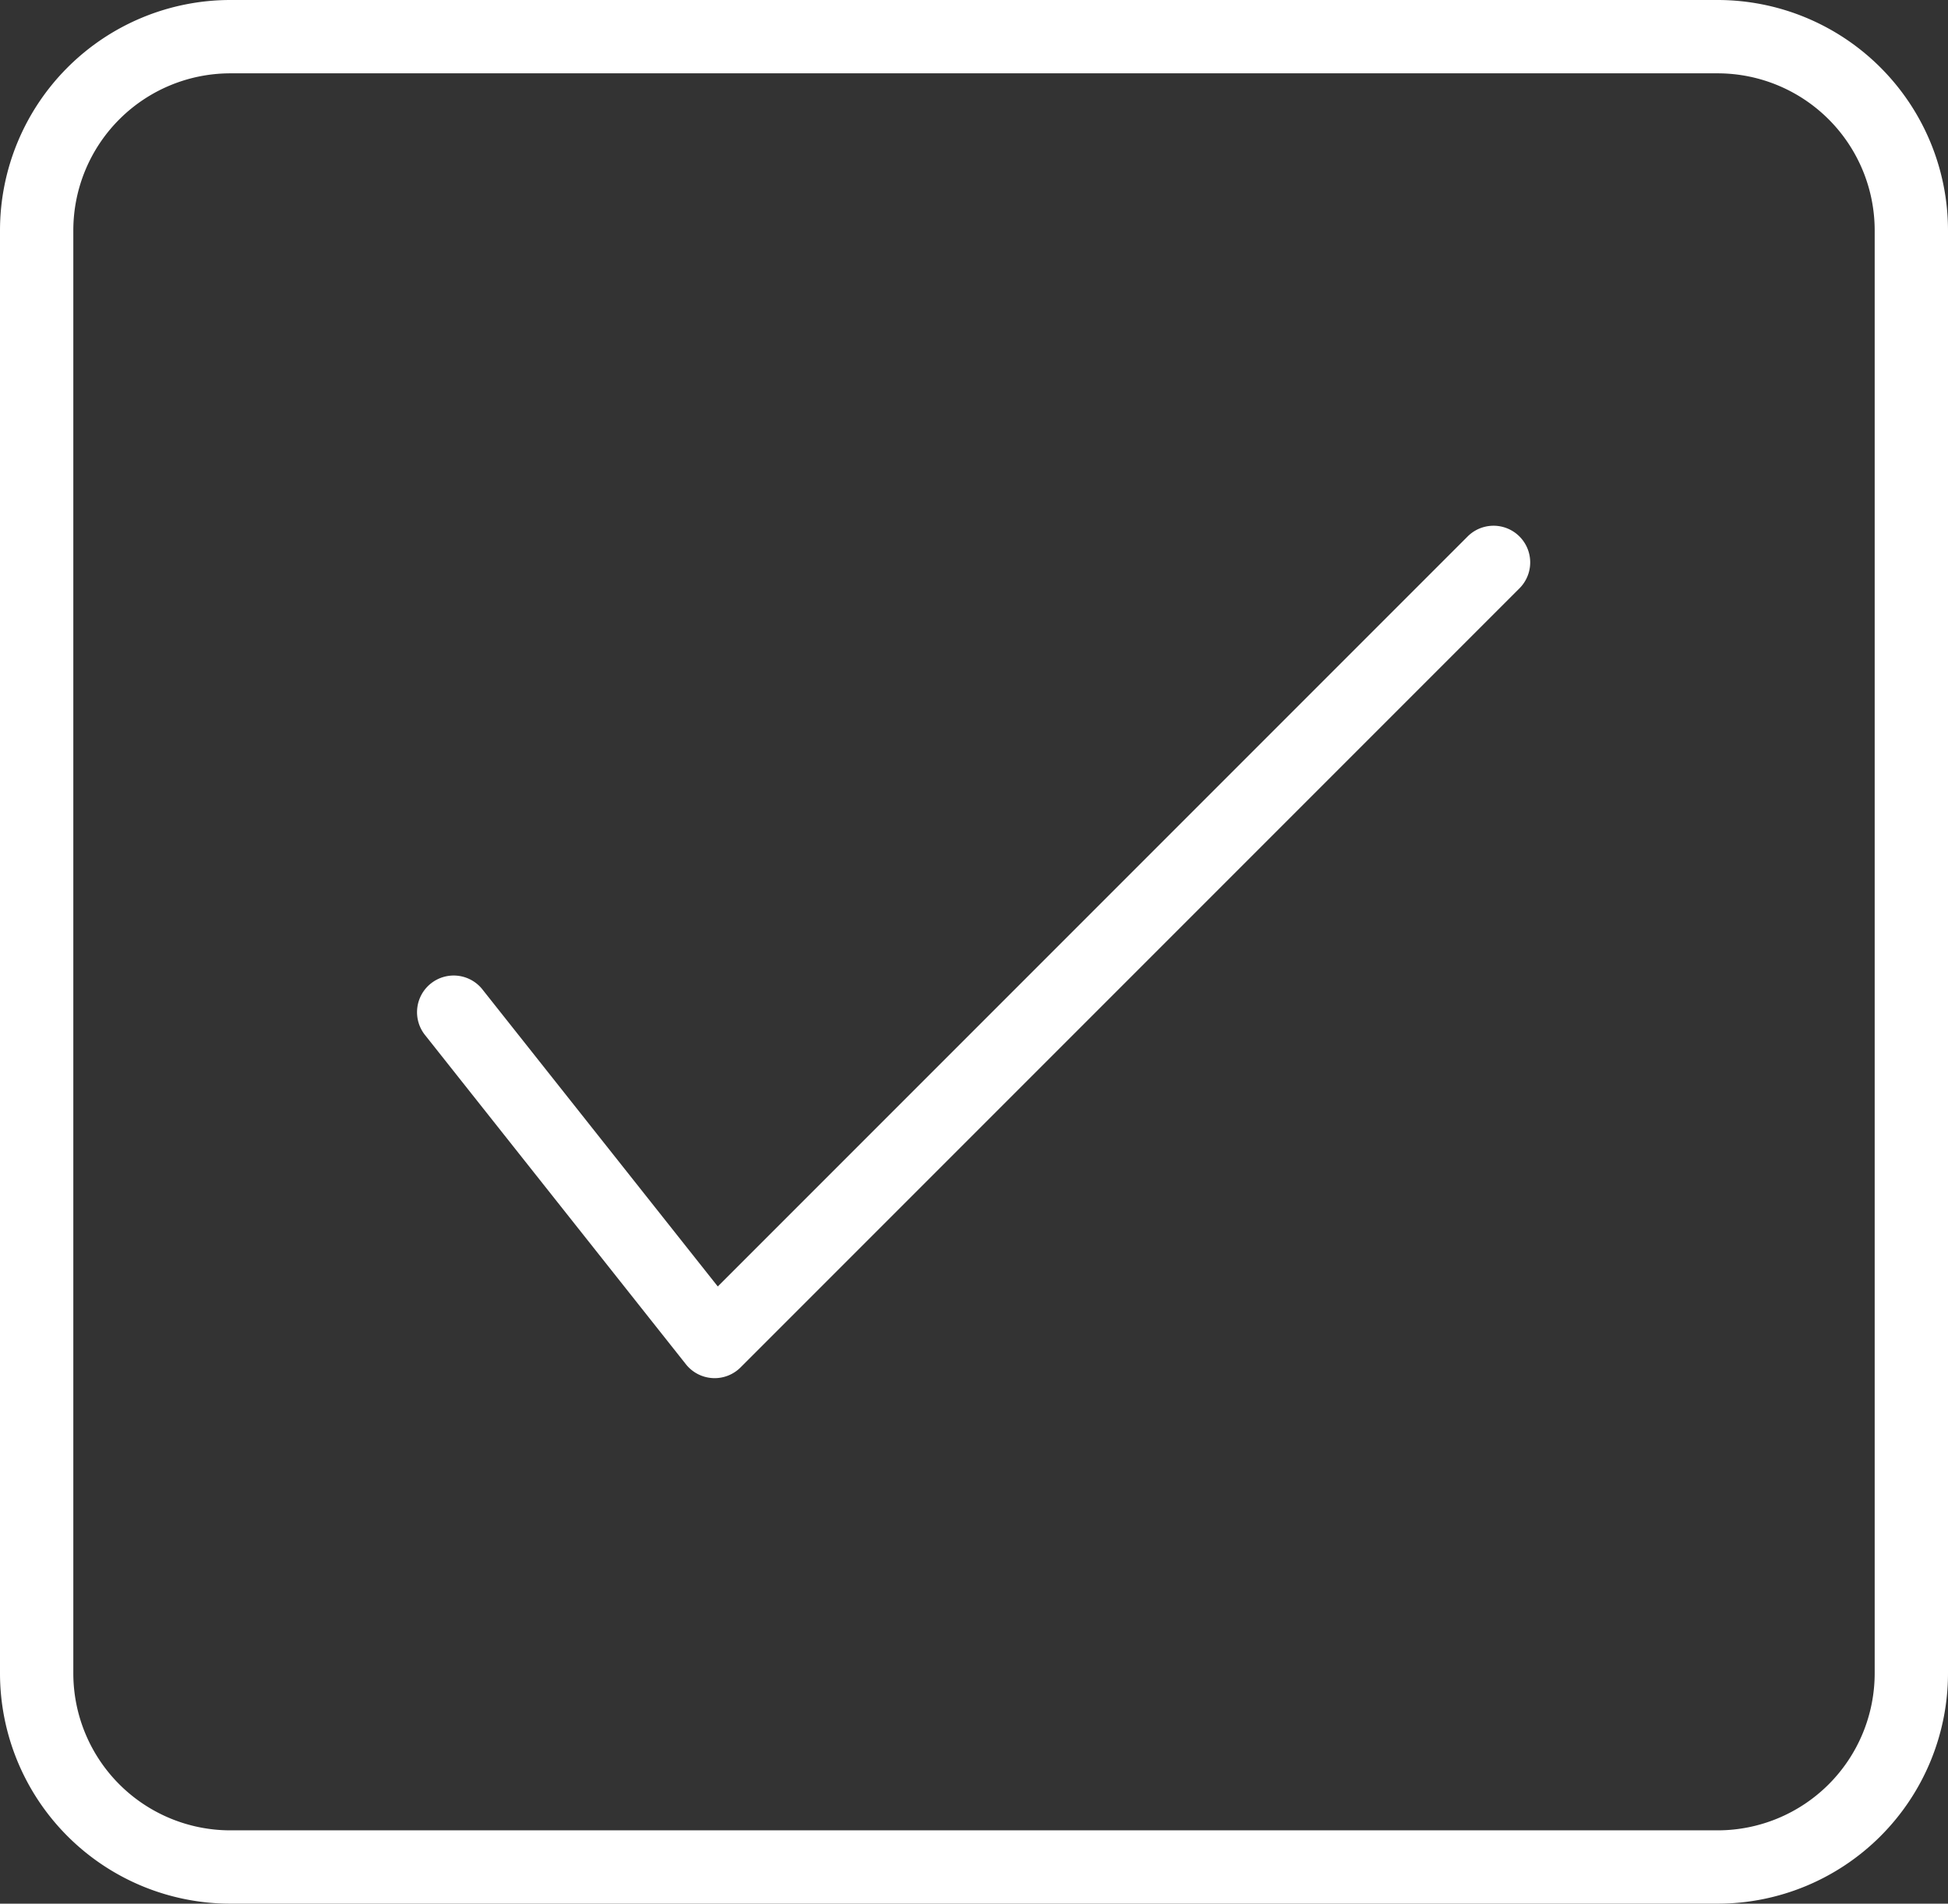
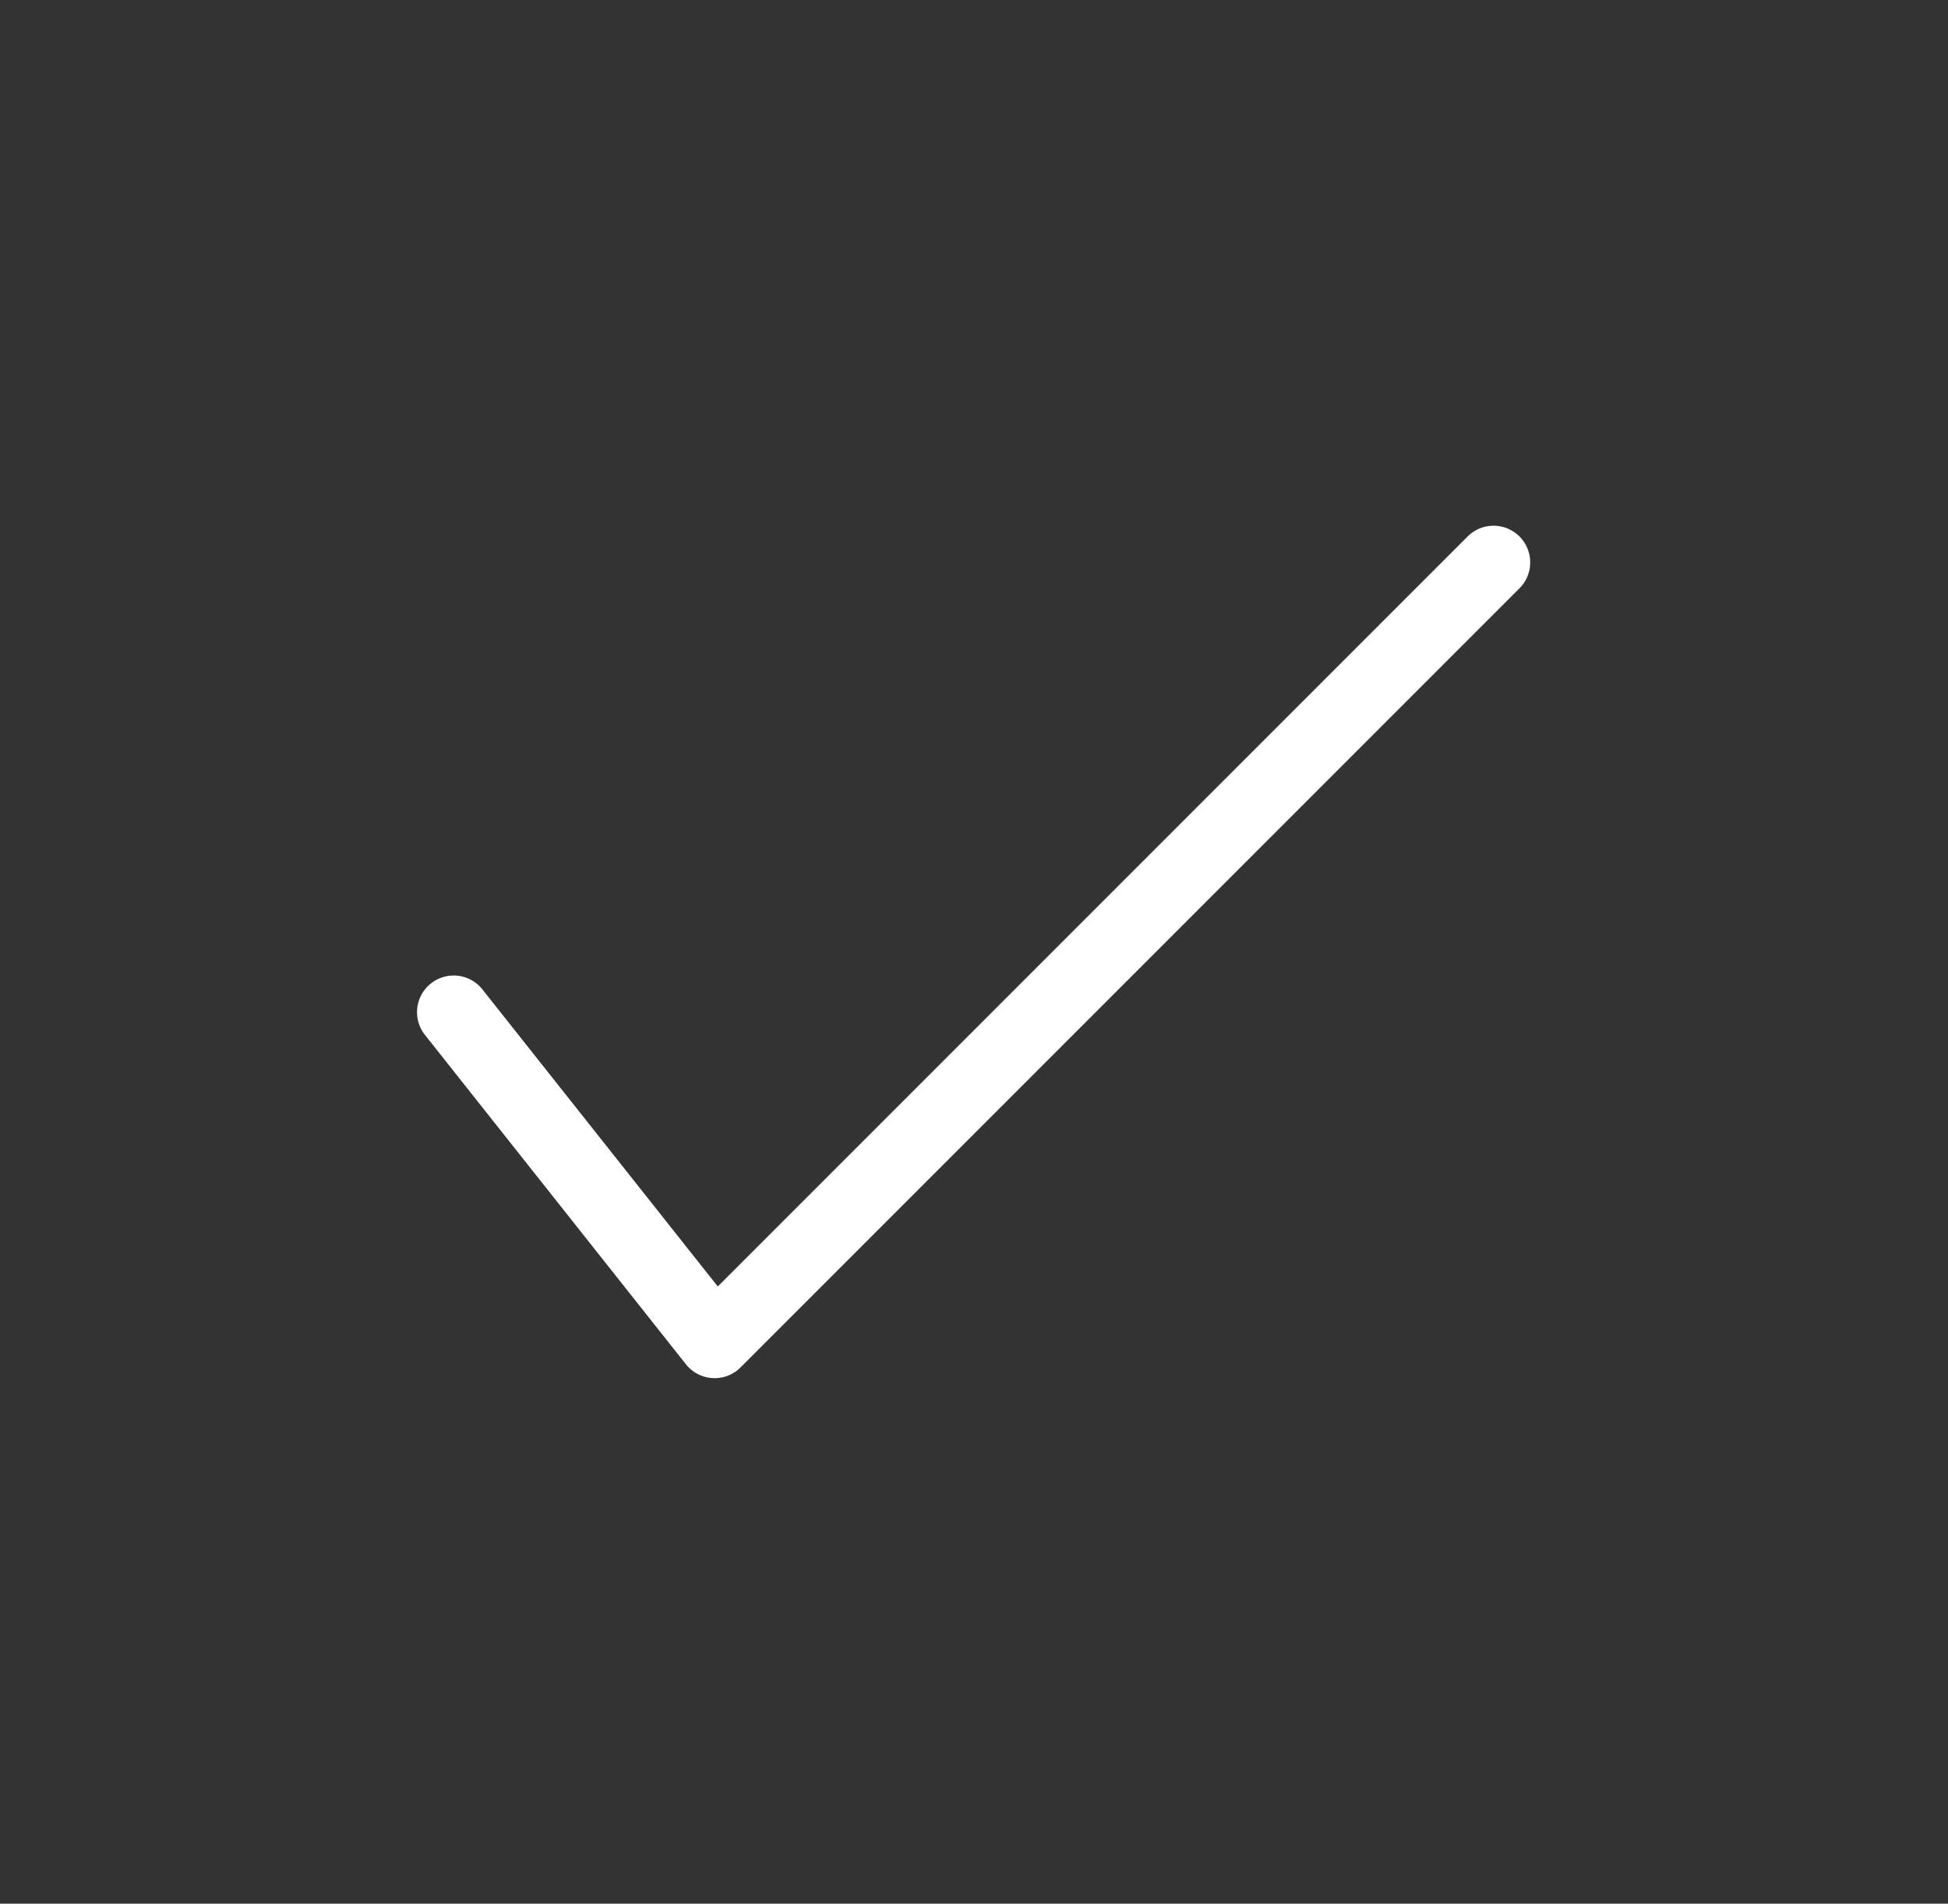
<svg xmlns="http://www.w3.org/2000/svg" id="Group_90" data-name="Group 90" width="318.828" height="311.506" viewBox="0 0 318.828 311.506">
  <rect x="0" y="0" width="318.828" height="311.506" fill="#333333" stroke="none" />
  <defs>
    <clipPath id="clip-path">
      <rect id="Rectangle_30" data-name="Rectangle 30" width="318.828" height="311.506" fill="#fff" />
    </clipPath>
  </defs>
  <g id="Group_89" data-name="Group 89" clip-path="url(#clip-path)">
-     <path id="Path_44" data-name="Path 44" d="M281.148,311.506H37.68A37.722,37.722,0,0,1,0,273.827V37.68A37.722,37.722,0,0,1,37.68,0H281.148a37.722,37.722,0,0,1,37.68,37.68V273.827a37.722,37.722,0,0,1-37.68,37.679M37.68,12A25.709,25.709,0,0,0,12,37.68V273.827a25.708,25.708,0,0,0,25.68,25.679H281.148a25.708,25.708,0,0,0,25.68-25.679V37.68A25.709,25.709,0,0,0,281.148,12Z" fill="#fff" />
    <path id="Path_45" data-name="Path 45" d="M116.965,225.512c-.115,0-.23,0-.346-.011a6,6,0,0,1-4.357-2.262L69.643,169.465a6,6,0,1,1,9.4-7.454l38.437,48.5L240.24,87.751a6,6,0,0,1,8.485,8.485L121.207,223.754a6,6,0,0,1-4.242,1.758" fill="#fff" />
  </g>
</svg>